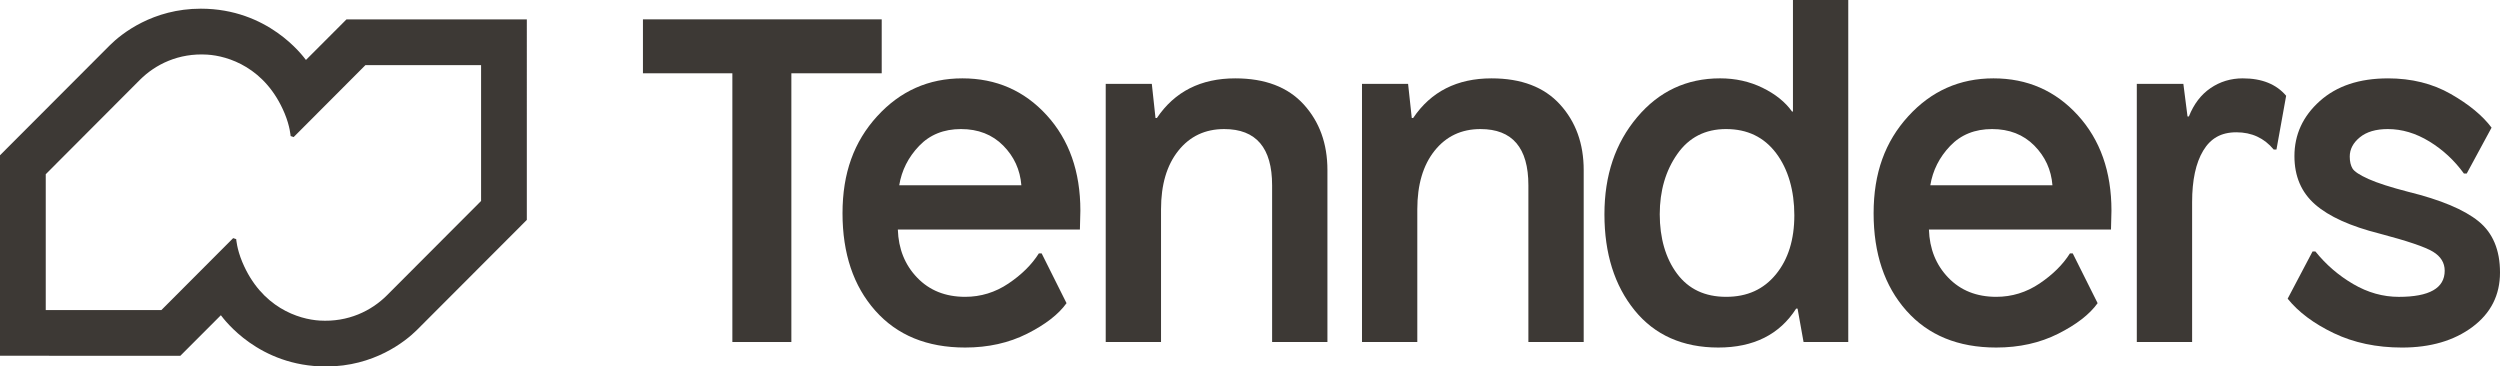
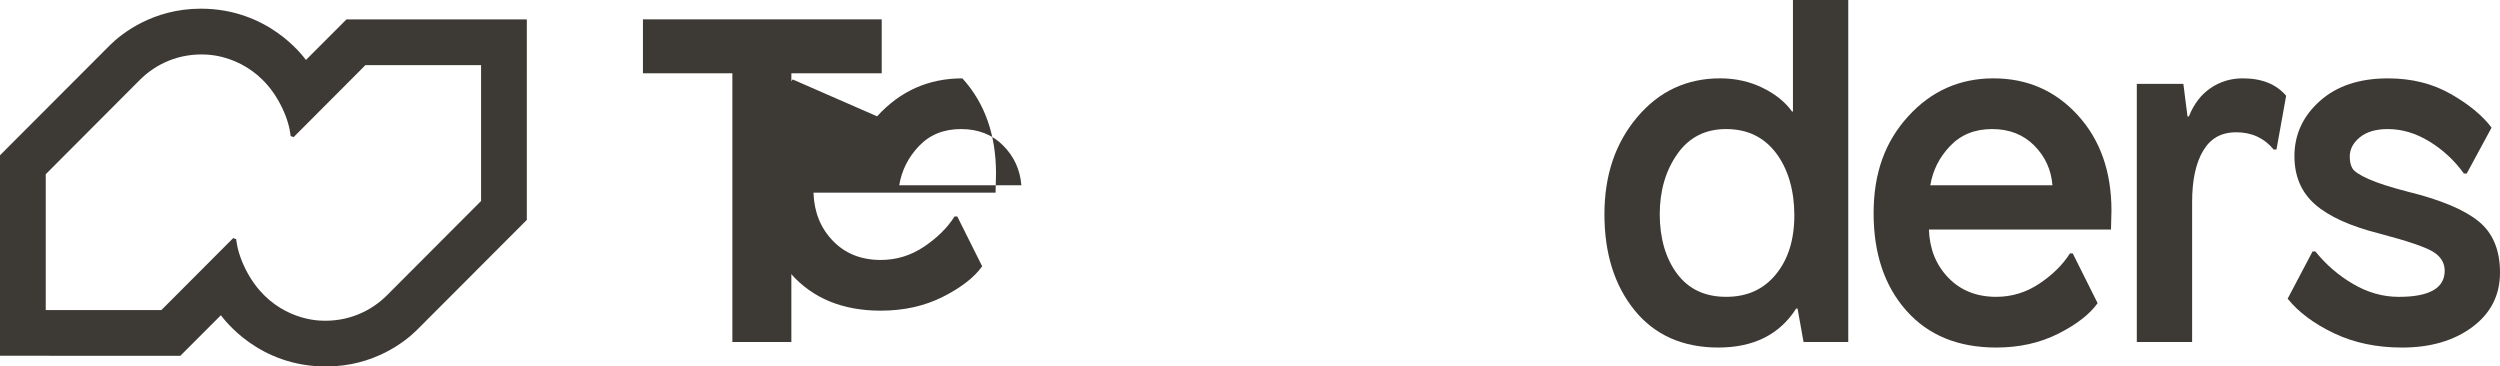
<svg xmlns="http://www.w3.org/2000/svg" viewBox="0 0 3776.48 553.63">
  <defs>
    <style>.d{fill:#3d3935;}</style>
  </defs>
  <g id="a" />
  <g id="b">
    <g id="c">
      <g>
        <g>
          <path class="d" d="M1331.9,110.71h-136.47v405.93h-89.12V110.71h-135.08V29.24h360.67V110.71Z" />
-           <path class="d" d="M1324.94,175.73c34.81-38.24,77.74-57.37,128.81-57.37s93.53,18.57,127.42,55.7c33.88,37.14,50.83,85.18,50.83,144.13l-.7,28.55h-275.03c.92,29.18,10.67,53.42,29.24,72.71,18.56,19.3,42.7,28.94,72.41,28.94,23.67,0,45.49-6.7,65.45-20.11,19.95-13.41,35.27-28.59,45.95-45.54h4.18l37.6,75.23c-12.08,16.87-31.92,32.25-59.53,46.16-27.62,13.9-58.83,20.86-93.65,20.86-57.56,0-102.82-18.58-135.77-55.77-32.97-37.18-49.44-86.22-49.44-147.11s17.41-108.13,52.22-146.38Zm190.43,44.1c-16.48-16.58-37.72-24.87-63.71-24.87s-47.12,8.52-63.36,25.55c-16.25,17.04-26.23,36.83-29.94,59.39h184.51c-1.86-23.48-11.03-43.49-27.5-60.07Z" />
-           <path class="d" d="M1865.94,118.37c45.02,0,79.48,13.12,103.4,39.34,23.9,26.23,35.86,59.3,35.86,99.22v259.71h-83.56v-236.73c0-56.63-24.14-84.94-72.41-84.94-28.79,0-51.87,10.91-69.28,32.73-17.41,21.82-26.11,51.3-26.11,88.42v200.53h-83.55V126.72h69.63l5.57,51.53h2.09c26.91-39.92,66.37-59.88,118.37-59.88Z" />
-           <path class="d" d="M2253.06,118.37c45.02,0,79.48,13.12,103.4,39.34,23.9,26.23,35.86,59.3,35.86,99.22v259.71h-83.55v-236.73c0-56.63-24.14-84.94-72.41-84.94-28.78,0-51.87,10.91-69.28,32.73-17.41,21.82-26.11,51.3-26.11,88.42v200.53h-83.55V126.72h69.63l5.57,51.53h2.09c26.91-39.92,66.37-59.88,118.37-59.88Z" />
+           <path class="d" d="M1324.94,175.73c34.81-38.24,77.74-57.37,128.81-57.37c33.88,37.14,50.83,85.18,50.83,144.13l-.7,28.55h-275.03c.92,29.18,10.67,53.42,29.24,72.71,18.56,19.3,42.7,28.94,72.41,28.94,23.67,0,45.49-6.7,65.45-20.11,19.95-13.41,35.27-28.59,45.95-45.54h4.18l37.6,75.23c-12.08,16.87-31.92,32.25-59.53,46.16-27.62,13.9-58.83,20.86-93.65,20.86-57.56,0-102.82-18.58-135.77-55.77-32.97-37.18-49.44-86.22-49.44-147.11s17.41-108.13,52.22-146.38Zm190.43,44.1c-16.48-16.58-37.72-24.87-63.71-24.87s-47.12,8.52-63.36,25.55c-16.25,17.04-26.23,36.83-29.94,59.39h184.51c-1.86-23.48-11.03-43.49-27.5-60.07Z" />
          <path class="d" d="M2791.97,516.63h-67.54l-9.05-50.49h-2.09c-25.07,39.23-64.29,58.85-117.67,58.85s-95.97-18.73-126.37-56.2c-30.4-37.47-45.6-85.81-45.6-145.01s16.47-107.6,49.43-146.72c32.95-39.12,74.73-58.7,125.33-58.7,23.21,0,44.56,4.76,64.06,14.27,19.49,9.52,34.34,21.48,44.56,35.86h1.39V0h83.55V516.63Zm-184.51-321.68c-31.57,0-56.17,12.61-73.8,37.8-17.65,25.21-26.46,55.55-26.46,91.02s8.7,66.28,26.11,89.62c17.41,23.34,42.12,35,74.15,35s56.63-11.32,75.2-33.95c18.56-22.63,27.85-52.38,27.85-89.26s-9.17-69.54-27.5-93.81c-18.34-24.28-43.52-36.41-75.55-36.41Z" />
          <path class="d" d="M2882.49,175.73c34.81-38.24,77.74-57.37,128.81-57.37s93.53,18.57,127.42,55.7c33.88,37.14,50.83,85.18,50.83,144.13l-.7,28.55h-275.03c.92,29.18,10.67,53.42,29.24,72.71,18.56,19.3,42.7,28.94,72.41,28.94,23.67,0,45.49-6.7,65.45-20.11,19.95-13.41,35.27-28.59,45.95-45.54h4.18l37.6,75.23c-12.08,16.87-31.92,32.25-59.53,46.16-27.62,13.9-58.83,20.86-93.64,20.86-57.57,0-102.82-18.58-135.78-55.77-32.96-37.18-49.43-86.22-49.43-147.11s17.41-108.13,52.22-146.38Zm190.43,44.1c-16.48-16.58-37.72-24.87-63.71-24.87s-47.12,8.52-63.36,25.55c-16.25,17.04-26.23,36.83-29.94,59.39h184.51c-1.86-23.48-11.03-43.49-27.5-60.07Z" />
          <path class="d" d="M3387.98,118.37c28.77,0,50.59,8.77,65.45,26.3l-14.62,81.21h-4.18c-14.39-17.36-33.19-26.04-56.4-26.04s-38.99,9.27-50.13,27.81c-11.14,18.54-16.71,44.47-16.71,77.79v211.2h-83.55V126.72h70.33l6.27,49.18h2.09c7.42-18.73,18.33-33.01,32.73-42.82,14.38-9.81,30.64-14.72,48.74-14.72Z" />
          <path class="d" d="M3607.01,118.37c35.91,0,67.63,7.88,95.15,23.63,27.53,15.75,48.04,32.69,61.58,50.82l-37.52,69.31h-4.25c-14.4-19.84-31.82-36-52.25-48.47-20.43-12.47-41.33-18.7-62.7-18.7-18.01,0-32.1,4.16-42.26,12.47-10.16,8.31-15.24,18.01-15.24,29.08,0,7.38,1.38,13.39,4.15,18.01,2.77,4.61,10.85,9.92,24.25,15.93,13.39,6,33.49,12.47,60.28,19.39,48.76,12.01,84.01,26.78,105.72,44.32,21.72,17.54,32.57,43.39,32.57,77.53s-13.91,61.57-41.73,82.27c-27.83,20.7-63.24,31.05-106.26,31.05-38.49,0-72.85-7.25-103.07-21.72-30.23-14.49-53.46-31.85-69.71-52.1l37.6-71.31h4.32c15.95,19.85,34.95,36.24,57.02,49.16,22.05,12.93,45.05,19.39,68.99,19.39,46.19,0,69.29-13.15,69.29-39.47,0-12-5.9-21.58-17.67-28.73-11.78-7.16-38.68-16.28-80.72-27.36-43.95-11.08-76.37-25.74-97.26-43.97-20.89-18.24-31.33-42.58-31.33-73.05,0-32.54,12.75-60.25,38.27-83.13,25.52-22.87,59.78-34.31,102.79-34.31Z" />
        </g>
        <path class="d" d="M523.41,29.27l-61.24,61.29c-5.09-6.53-56.99-77.44-158.86-77.44-72.1,0-119.54,37.42-137.44,55.32C162.68,71.63,0,234.56,0,234.56v302.84l272.41,.07,61.24-61.29c5.09,6.53,56.99,77.44,158.86,77.44,72.1,0,119.54-37.43,137.44-55.32,6.24-6.24,165.87-166.12,165.87-166.12V29.34l-272.41-.07Zm203.31,274.33l-142.16,142.46c-23.6,23.6-58.68,40.81-101.74,38.18-31.31-1.91-87.94-19.29-116.89-88.6-8.2-19.64-9.11-34.41-9.11-34.41l-4.6-1.53-108.43,108.68-174.68-.04v-205.18L211.26,120.69c23.6-23.6,58.68-40.81,101.74-38.18,31.31,1.91,87.94,19.29,116.89,88.6,8.2,19.64,9.11,34.41,9.11,34.41l4.6,1.53,108.43-108.68,174.68,.04v205.18Z" />
      </g>
    </g>
  </g>
</svg>